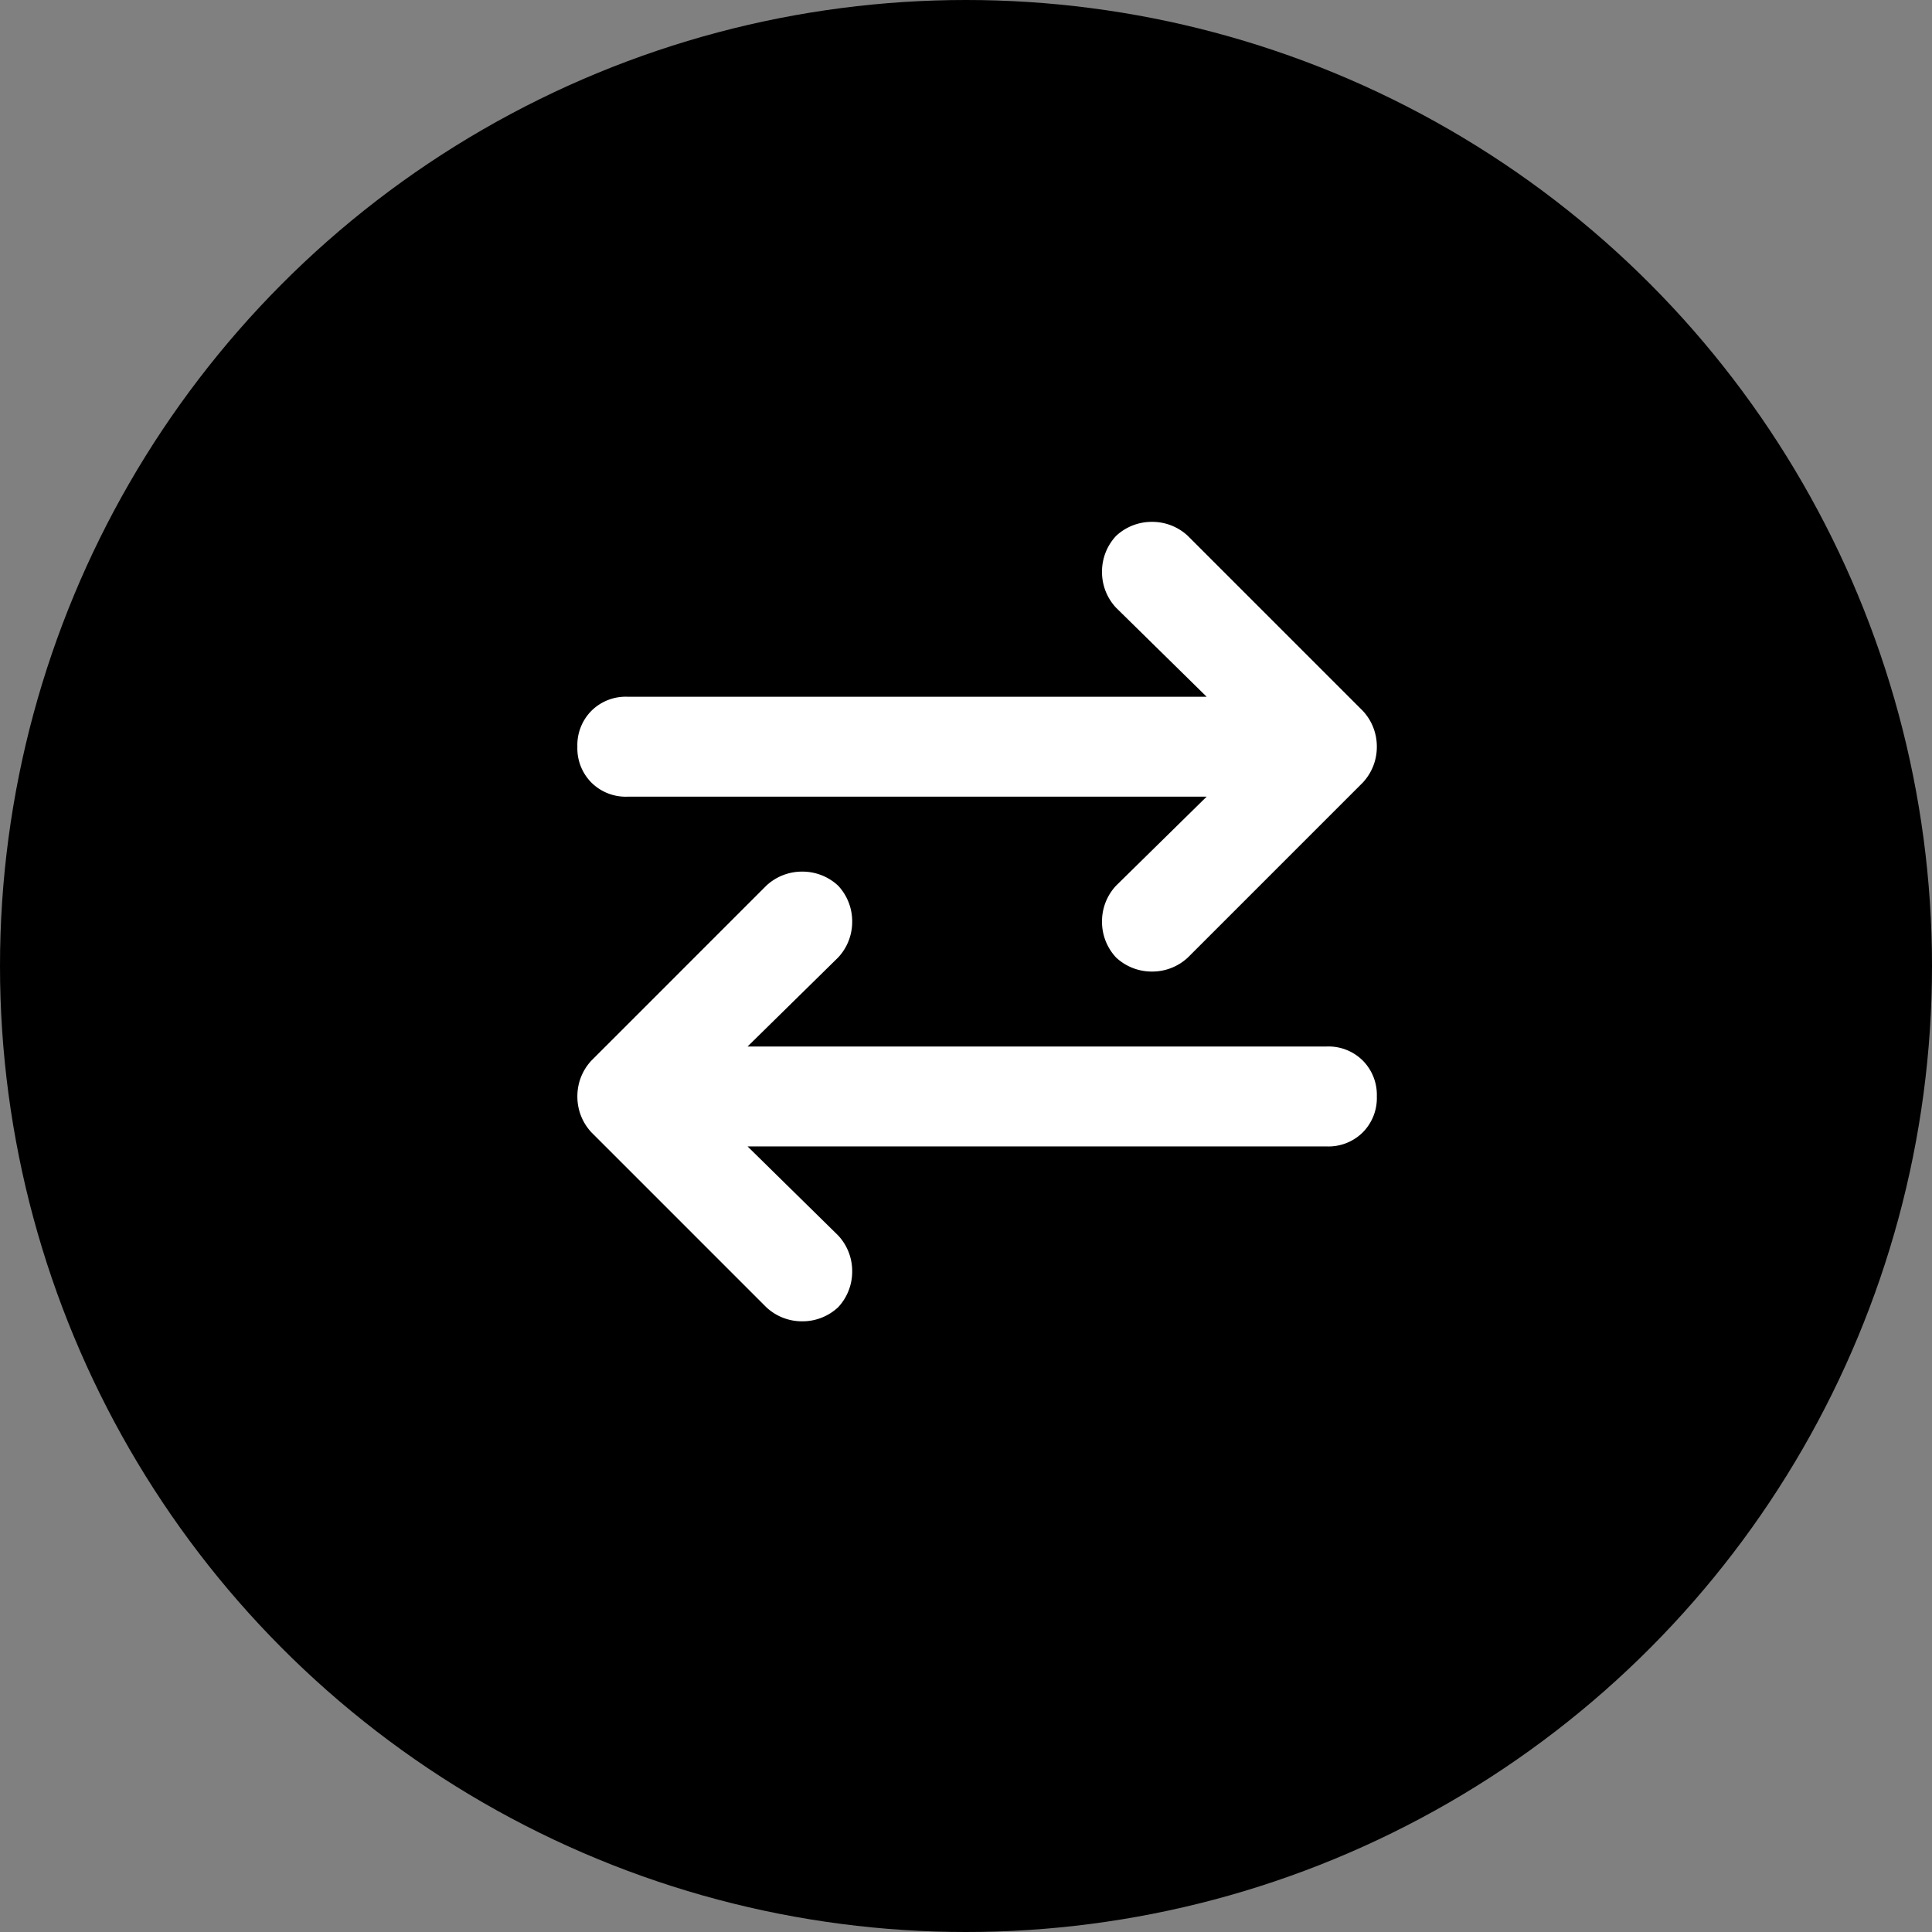
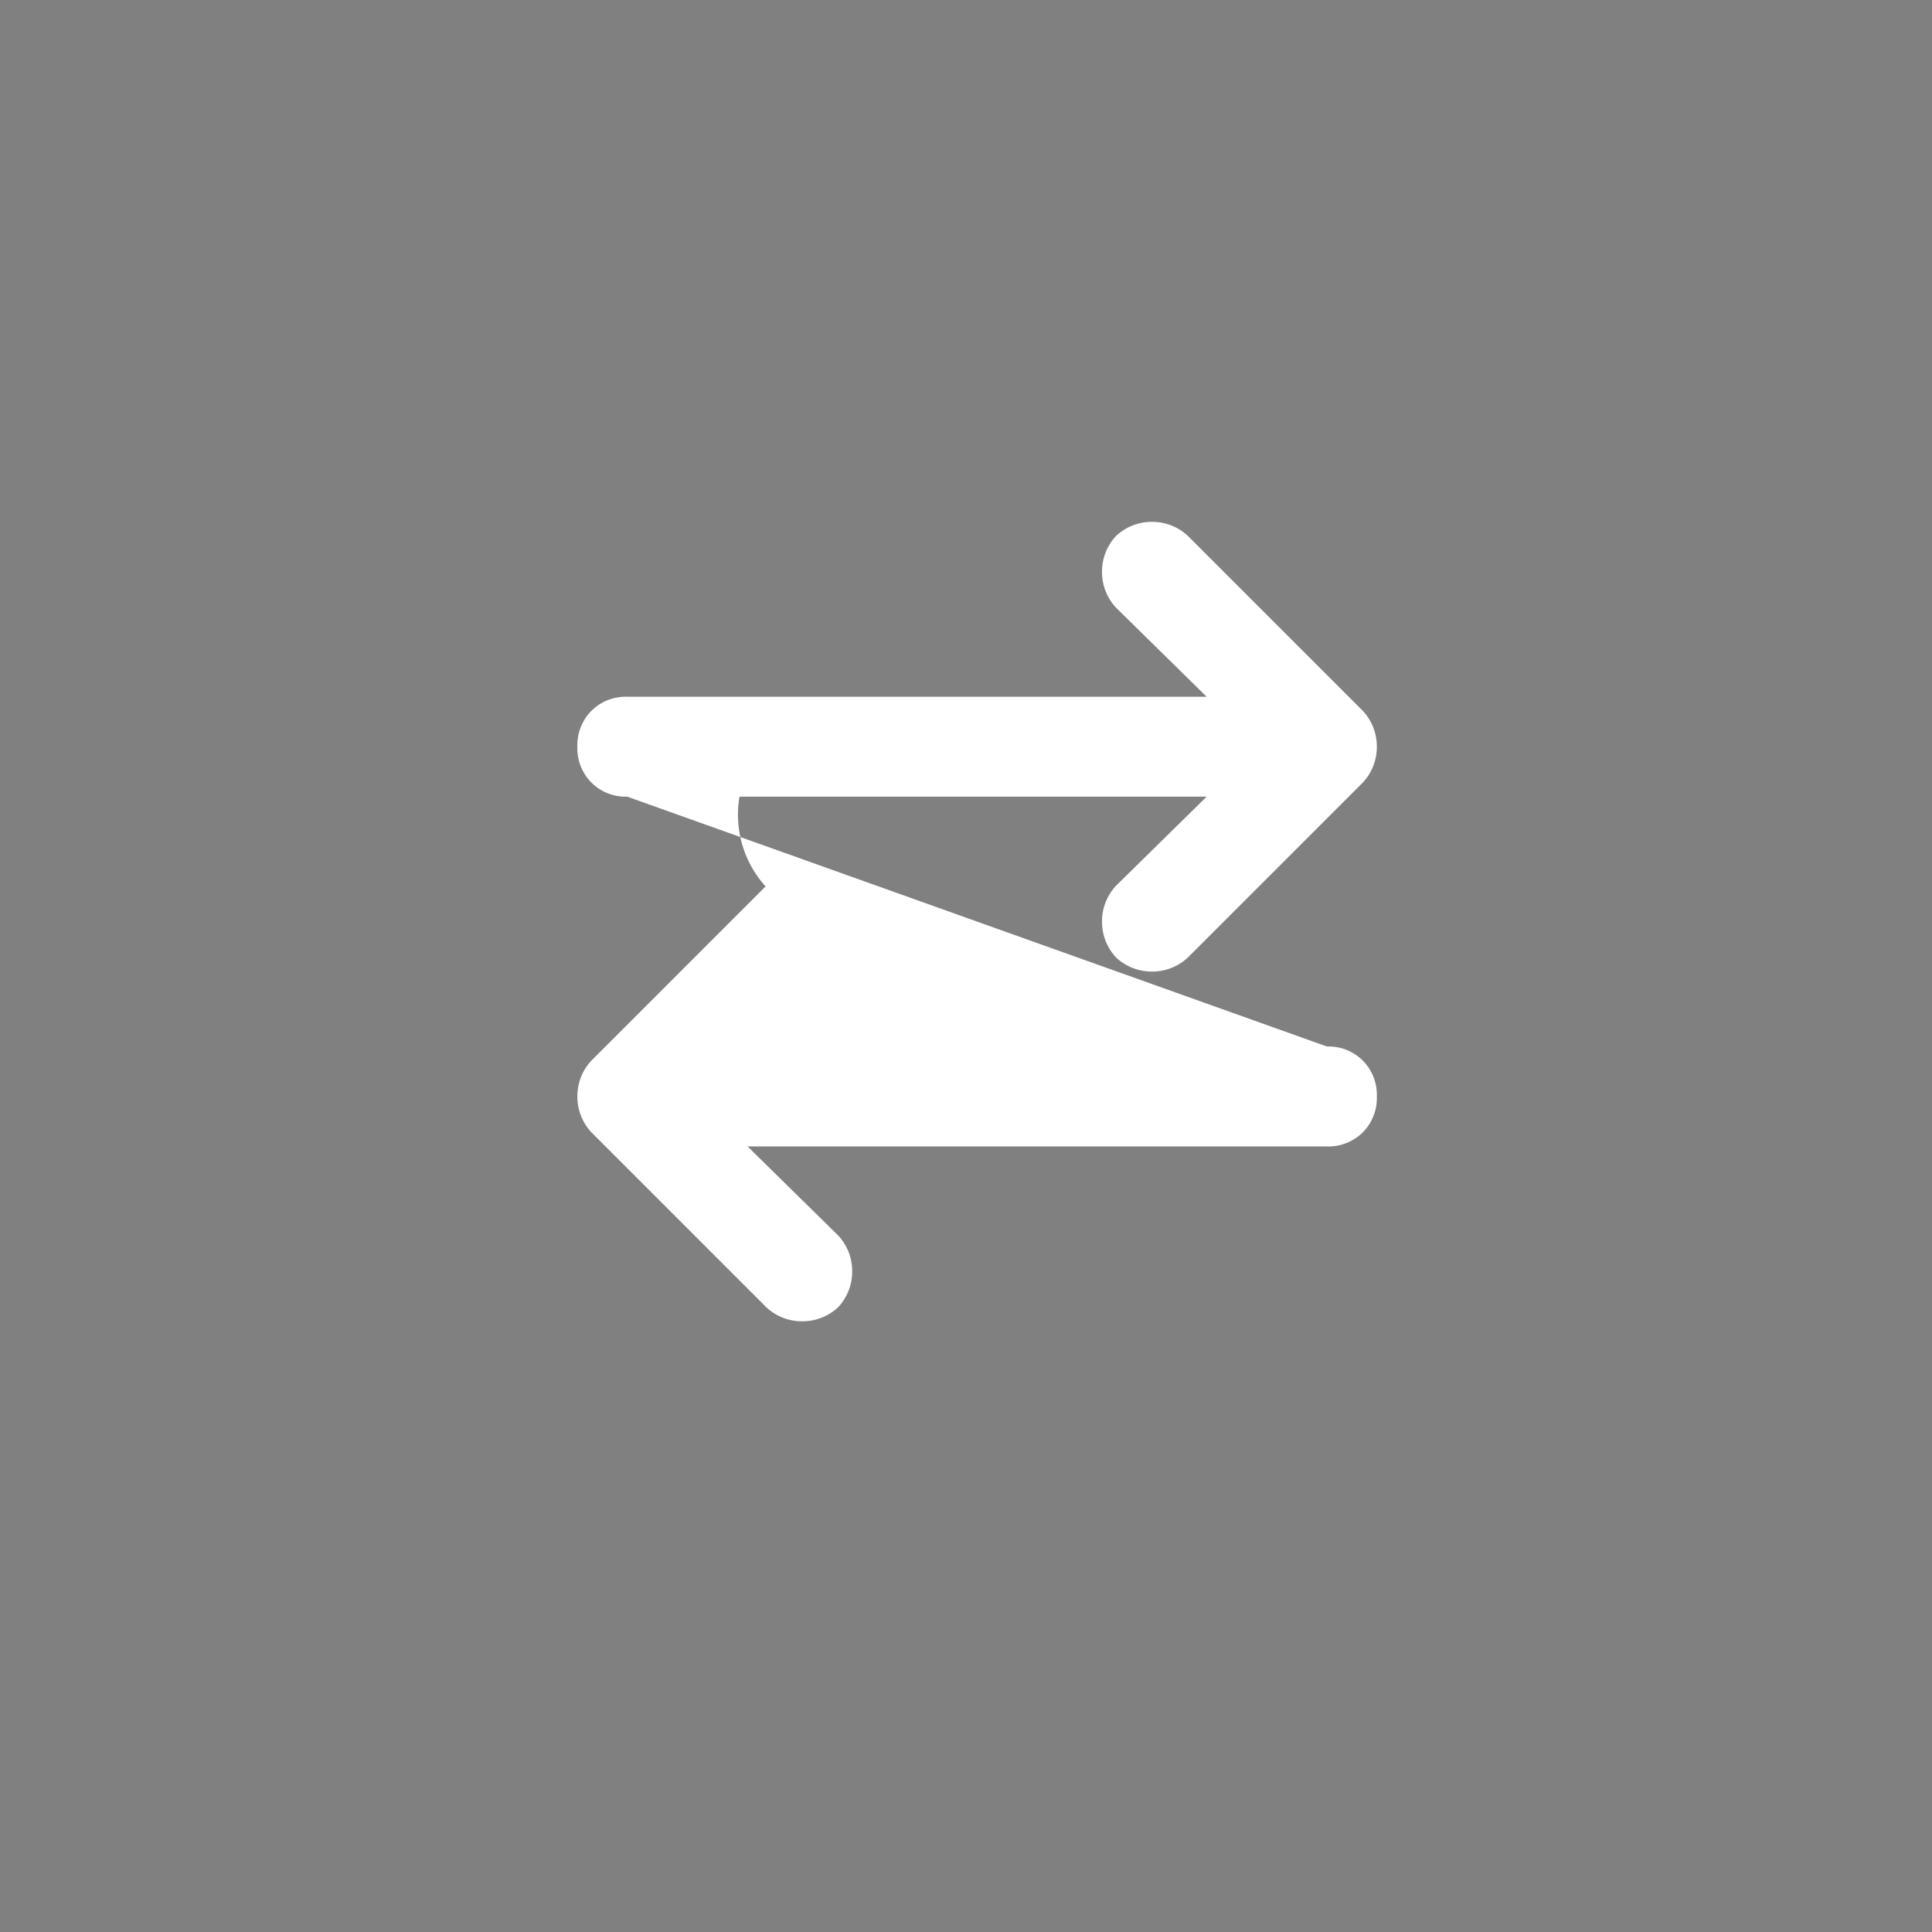
<svg xmlns="http://www.w3.org/2000/svg" width="87" height="87" viewBox="0 0 87 87">
  <rect x="0" y="0" width="87" height="87" fill="#808080" stroke="none" />
  <g id="Group_18052" data-name="Group 18052" transform="translate(-917 -846)">
-     <circle id="Ellipse_4" data-name="Ellipse 4" cx="43.5" cy="43.5" r="43.5" transform="translate(917 846)" />
-     <path id="Path_21726" data-name="Path 21726" d="M-15.75-19.125H10.336L6.258-15.117A2.347,2.347,0,0,0,5.625-13.5a2.347,2.347,0,0,0,.633,1.617,2.347,2.347,0,0,0,1.617.633,2.347,2.347,0,0,0,1.617-.633l7.875-7.875A2.347,2.347,0,0,0,18-21.375a2.347,2.347,0,0,0-.633-1.617L9.492-30.867A2.347,2.347,0,0,0,7.875-31.5a2.347,2.347,0,0,0-1.617.633,2.347,2.347,0,0,0-.633,1.617,2.347,2.347,0,0,0,.633,1.617l4.078,4.008H-15.75a2.19,2.19,0,0,0-1.617.633A2.19,2.19,0,0,0-18-21.375a2.19,2.19,0,0,0,.633,1.617A2.19,2.19,0,0,0-15.75-19.125Zm31.5,11.25H-10.336l4.078-4.008A2.347,2.347,0,0,0-5.625-13.5a2.347,2.347,0,0,0-.633-1.617,2.347,2.347,0,0,0-1.617-.633,2.347,2.347,0,0,0-1.617.633l-7.875,7.875A2.347,2.347,0,0,0-18-5.625a2.347,2.347,0,0,0,.633,1.617l7.875,7.875A2.347,2.347,0,0,0-7.875,4.5a2.347,2.347,0,0,0,1.617-.633A2.347,2.347,0,0,0-5.625,2.25,2.347,2.347,0,0,0-6.258.633l-4.078-4.008H15.75a2.19,2.19,0,0,0,1.617-.633A2.19,2.19,0,0,0,18-5.625a2.19,2.19,0,0,0-.633-1.617A2.19,2.19,0,0,0,15.75-7.875Z" transform="translate(961 901)" fill="#fff" />
+     <path id="Path_21726" data-name="Path 21726" d="M-15.75-19.125H10.336L6.258-15.117A2.347,2.347,0,0,0,5.625-13.5a2.347,2.347,0,0,0,.633,1.617,2.347,2.347,0,0,0,1.617.633,2.347,2.347,0,0,0,1.617-.633l7.875-7.875A2.347,2.347,0,0,0,18-21.375a2.347,2.347,0,0,0-.633-1.617L9.492-30.867A2.347,2.347,0,0,0,7.875-31.5a2.347,2.347,0,0,0-1.617.633,2.347,2.347,0,0,0-.633,1.617,2.347,2.347,0,0,0,.633,1.617l4.078,4.008H-15.75a2.19,2.19,0,0,0-1.617.633A2.19,2.19,0,0,0-18-21.375a2.19,2.19,0,0,0,.633,1.617A2.19,2.19,0,0,0-15.75-19.125ZH-10.336l4.078-4.008A2.347,2.347,0,0,0-5.625-13.5a2.347,2.347,0,0,0-.633-1.617,2.347,2.347,0,0,0-1.617-.633,2.347,2.347,0,0,0-1.617.633l-7.875,7.875A2.347,2.347,0,0,0-18-5.625a2.347,2.347,0,0,0,.633,1.617l7.875,7.875A2.347,2.347,0,0,0-7.875,4.5a2.347,2.347,0,0,0,1.617-.633A2.347,2.347,0,0,0-5.625,2.25,2.347,2.347,0,0,0-6.258.633l-4.078-4.008H15.75a2.19,2.19,0,0,0,1.617-.633A2.19,2.19,0,0,0,18-5.625a2.19,2.19,0,0,0-.633-1.617A2.19,2.19,0,0,0,15.75-7.875Z" transform="translate(961 901)" fill="#fff" />
  </g>
</svg>